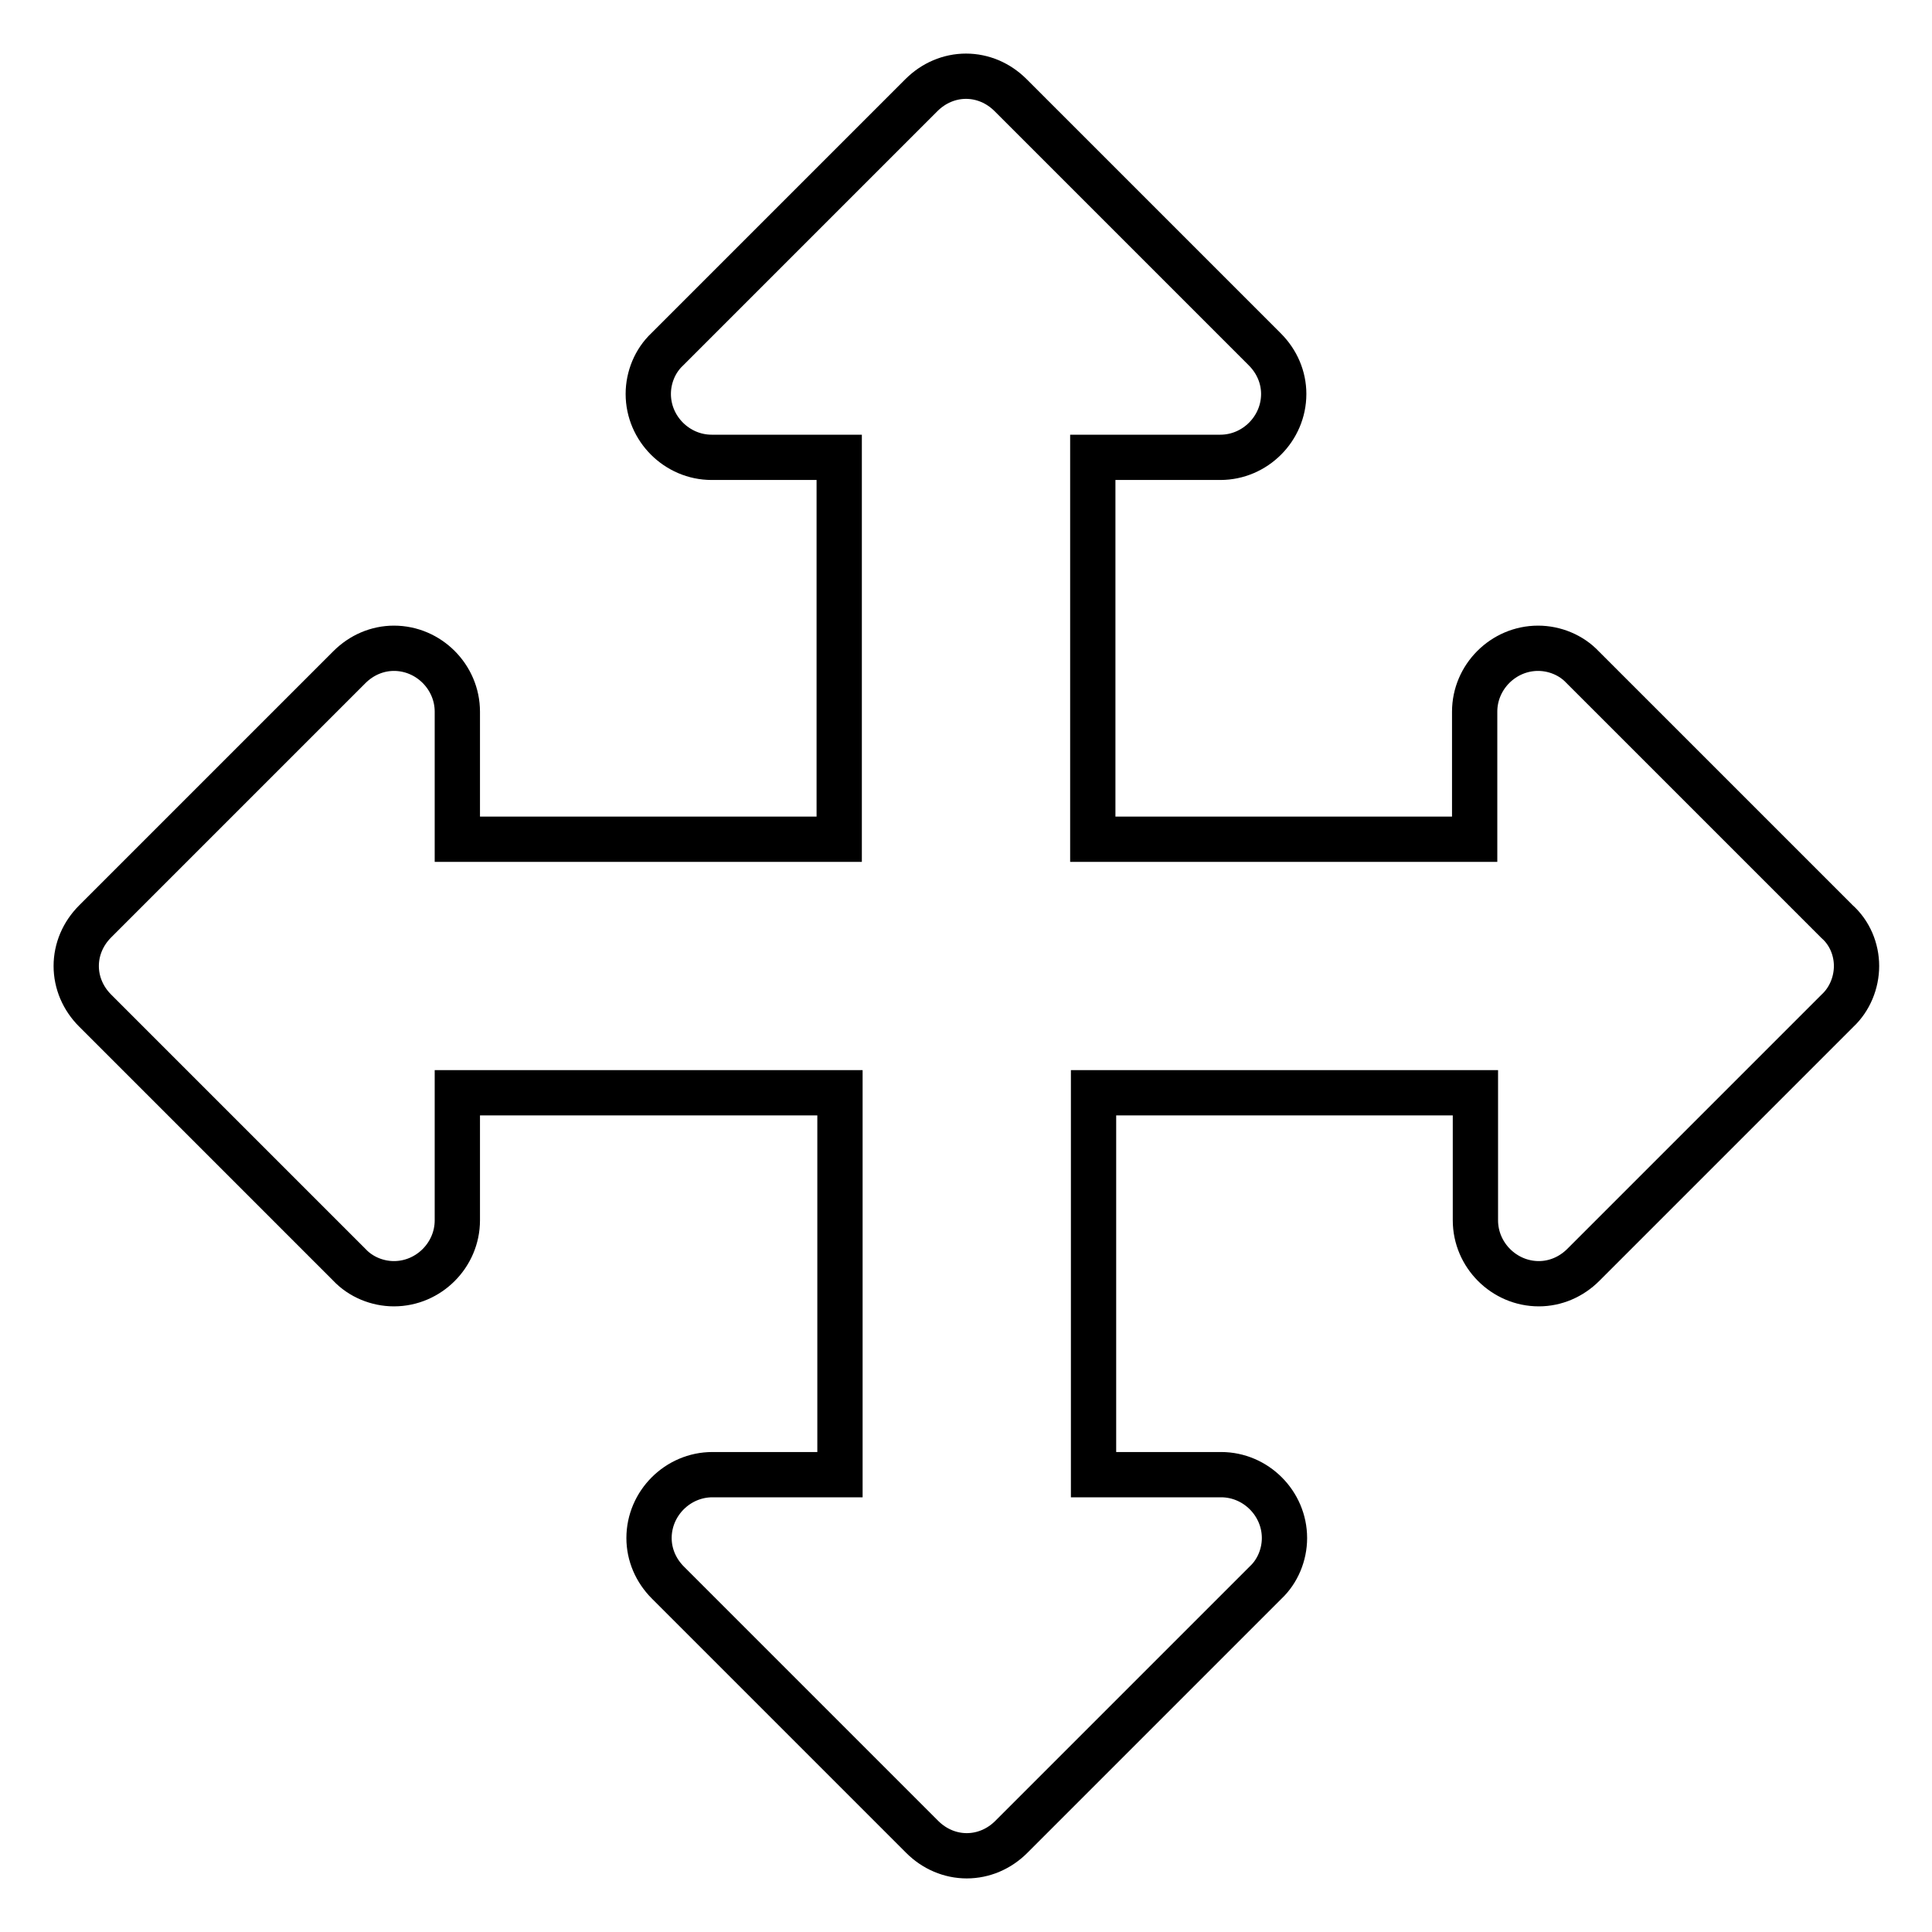
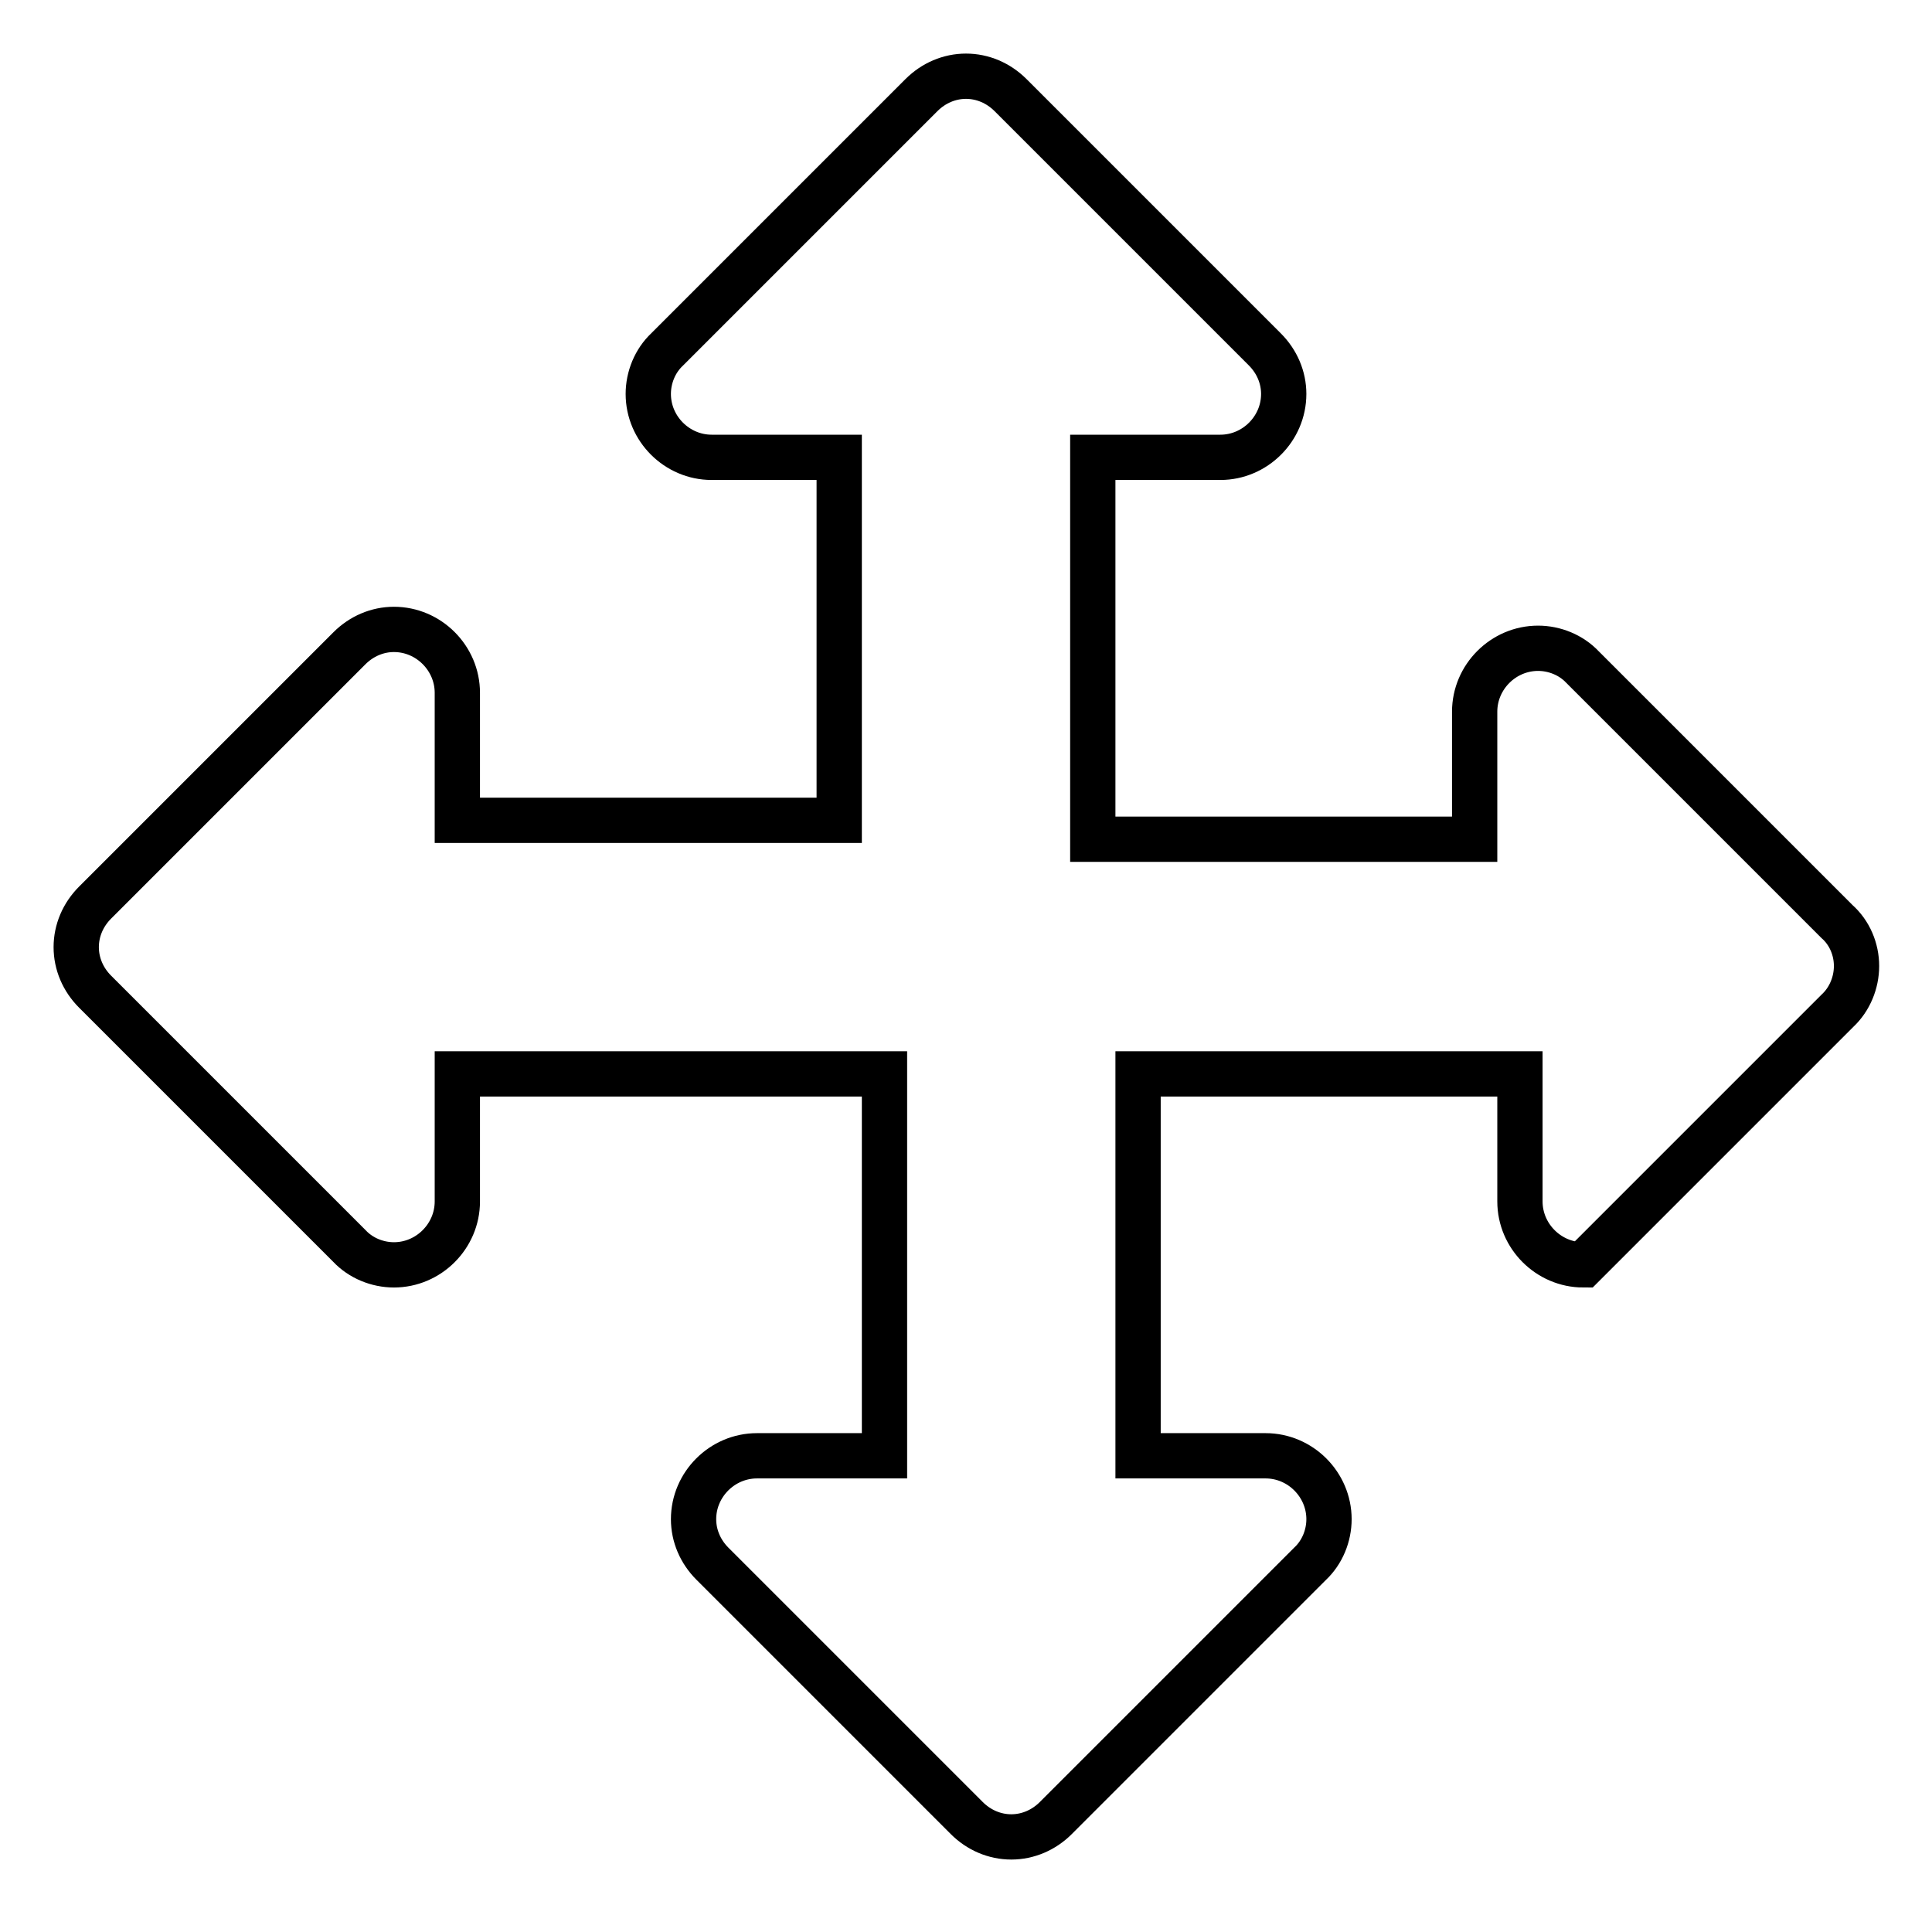
<svg xmlns="http://www.w3.org/2000/svg" version="1.1" x="0px" y="0px" viewBox="0 0 256 256" enable-background="new 0 0 256 256" xml:space="preserve">
  <g>
-     <path stroke-width="6" fill-opacity="0" stroke="#000000" d="M246,128c0,2.2-0.9,4.4-2.5,5.9l-33.7,33.7c-1.6,1.6-3.7,2.5-5.9,2.5c-4.6,0-8.4-3.8-8.4-8.4v-16.9h-50.6 v50.6h16.9c4.6,0,8.4,3.8,8.4,8.4c0,2.2-0.9,4.4-2.5,5.9l-33.7,33.7c-1.6,1.6-3.7,2.5-5.9,2.5s-4.3-0.9-5.9-2.5l-33.7-33.7 c-1.6-1.6-2.5-3.7-2.5-5.9c0-4.6,3.8-8.4,8.4-8.4h16.9v-50.6H60.6v16.9c0,4.6-3.8,8.4-8.4,8.4c-2.2,0-4.4-0.9-5.9-2.5l-33.7-33.7 c-1.6-1.6-2.5-3.7-2.5-5.9s0.9-4.3,2.5-5.9l33.7-33.7c1.6-1.6,3.7-2.5,5.9-2.5c4.6,0,8.4,3.8,8.4,8.4v16.9h50.6V60.6H94.3 c-4.6,0-8.4-3.8-8.4-8.4c0-2.2,0.9-4.4,2.5-5.9l33.7-33.7c1.6-1.6,3.7-2.5,5.9-2.5s4.3,0.9,5.9,2.5l33.7,33.7 c1.6,1.6,2.5,3.7,2.5,5.9c0,4.6-3.8,8.4-8.4,8.4h-16.9v50.6h50.6V94.3c0-4.6,3.8-8.4,8.4-8.4c2.2,0,4.4,0.9,5.9,2.5l33.7,33.7 C245.1,123.6,246,125.8,246,128z" />
+     <path stroke-width="6" fill-opacity="0" stroke="#000000" d="M246,128c0,2.2-0.9,4.4-2.5,5.9l-33.7,33.7c-4.6,0-8.4-3.8-8.4-8.4v-16.9h-50.6 v50.6h16.9c4.6,0,8.4,3.8,8.4,8.4c0,2.2-0.9,4.4-2.5,5.9l-33.7,33.7c-1.6,1.6-3.7,2.5-5.9,2.5s-4.3-0.9-5.9-2.5l-33.7-33.7 c-1.6-1.6-2.5-3.7-2.5-5.9c0-4.6,3.8-8.4,8.4-8.4h16.9v-50.6H60.6v16.9c0,4.6-3.8,8.4-8.4,8.4c-2.2,0-4.4-0.9-5.9-2.5l-33.7-33.7 c-1.6-1.6-2.5-3.7-2.5-5.9s0.9-4.3,2.5-5.9l33.7-33.7c1.6-1.6,3.7-2.5,5.9-2.5c4.6,0,8.4,3.8,8.4,8.4v16.9h50.6V60.6H94.3 c-4.6,0-8.4-3.8-8.4-8.4c0-2.2,0.9-4.4,2.5-5.9l33.7-33.7c1.6-1.6,3.7-2.5,5.9-2.5s4.3,0.9,5.9,2.5l33.7,33.7 c1.6,1.6,2.5,3.7,2.5,5.9c0,4.6-3.8,8.4-8.4,8.4h-16.9v50.6h50.6V94.3c0-4.6,3.8-8.4,8.4-8.4c2.2,0,4.4,0.9,5.9,2.5l33.7,33.7 C245.1,123.6,246,125.8,246,128z" />
  </g>
</svg>